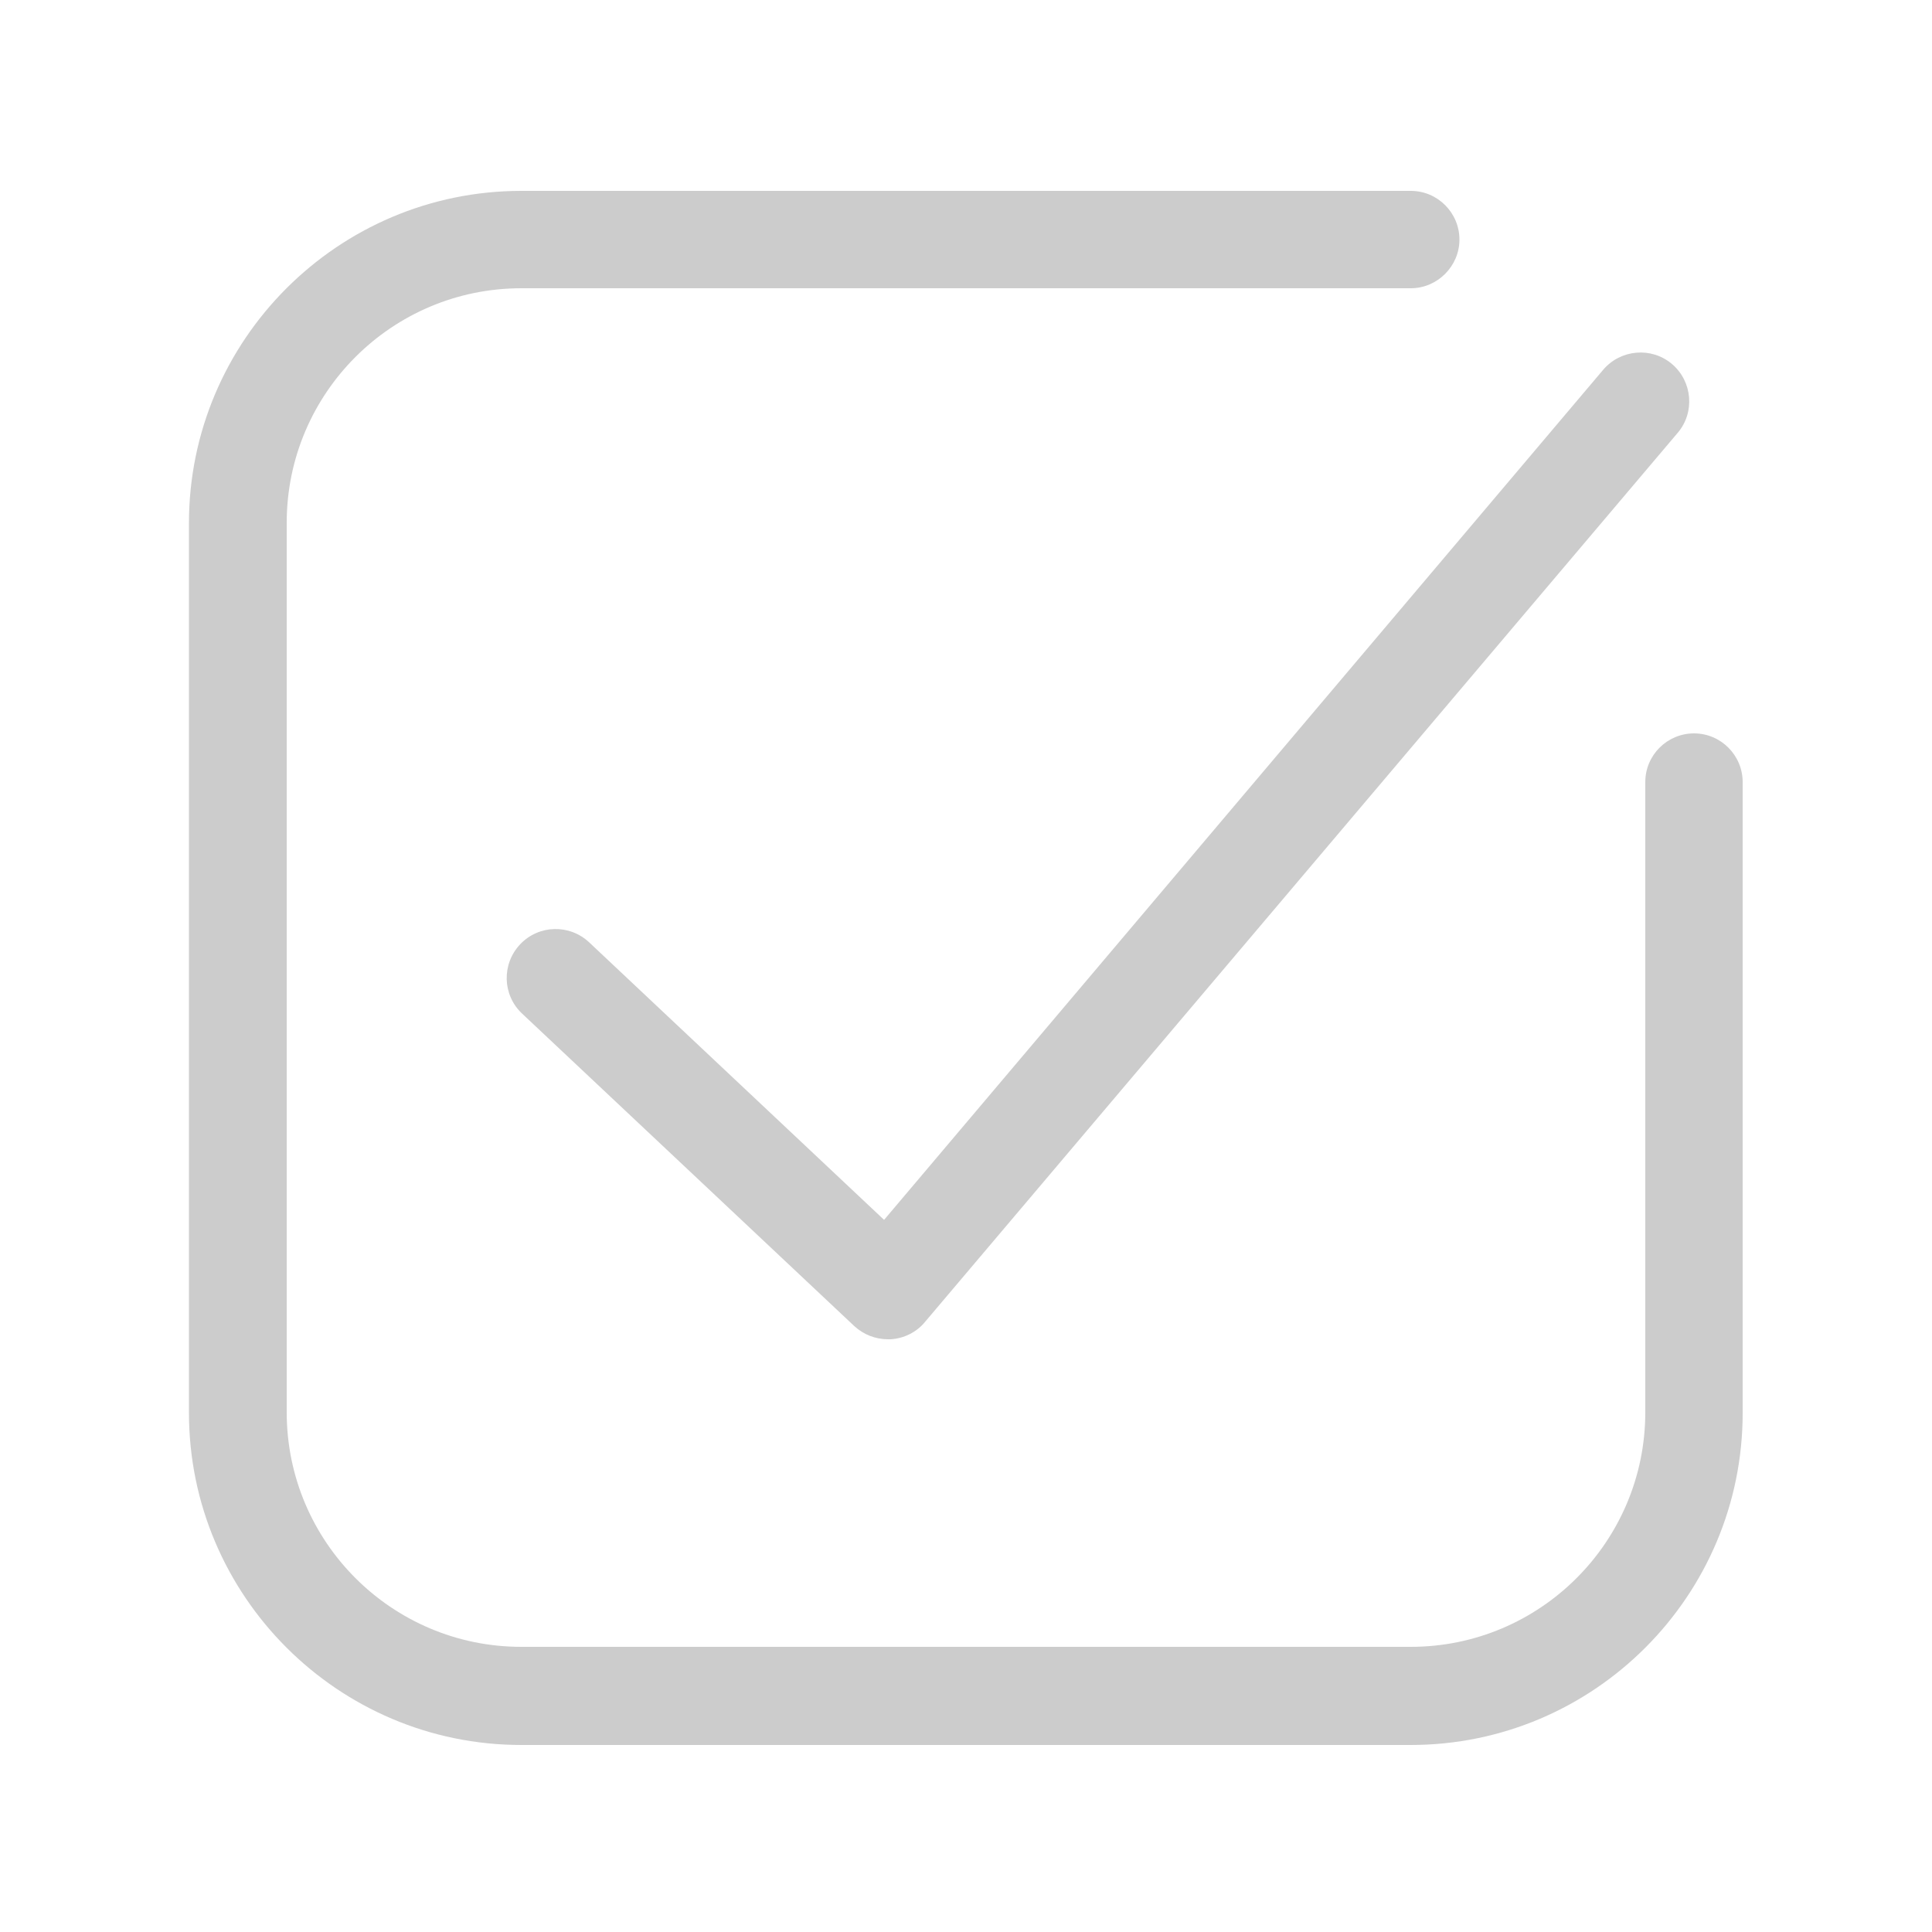
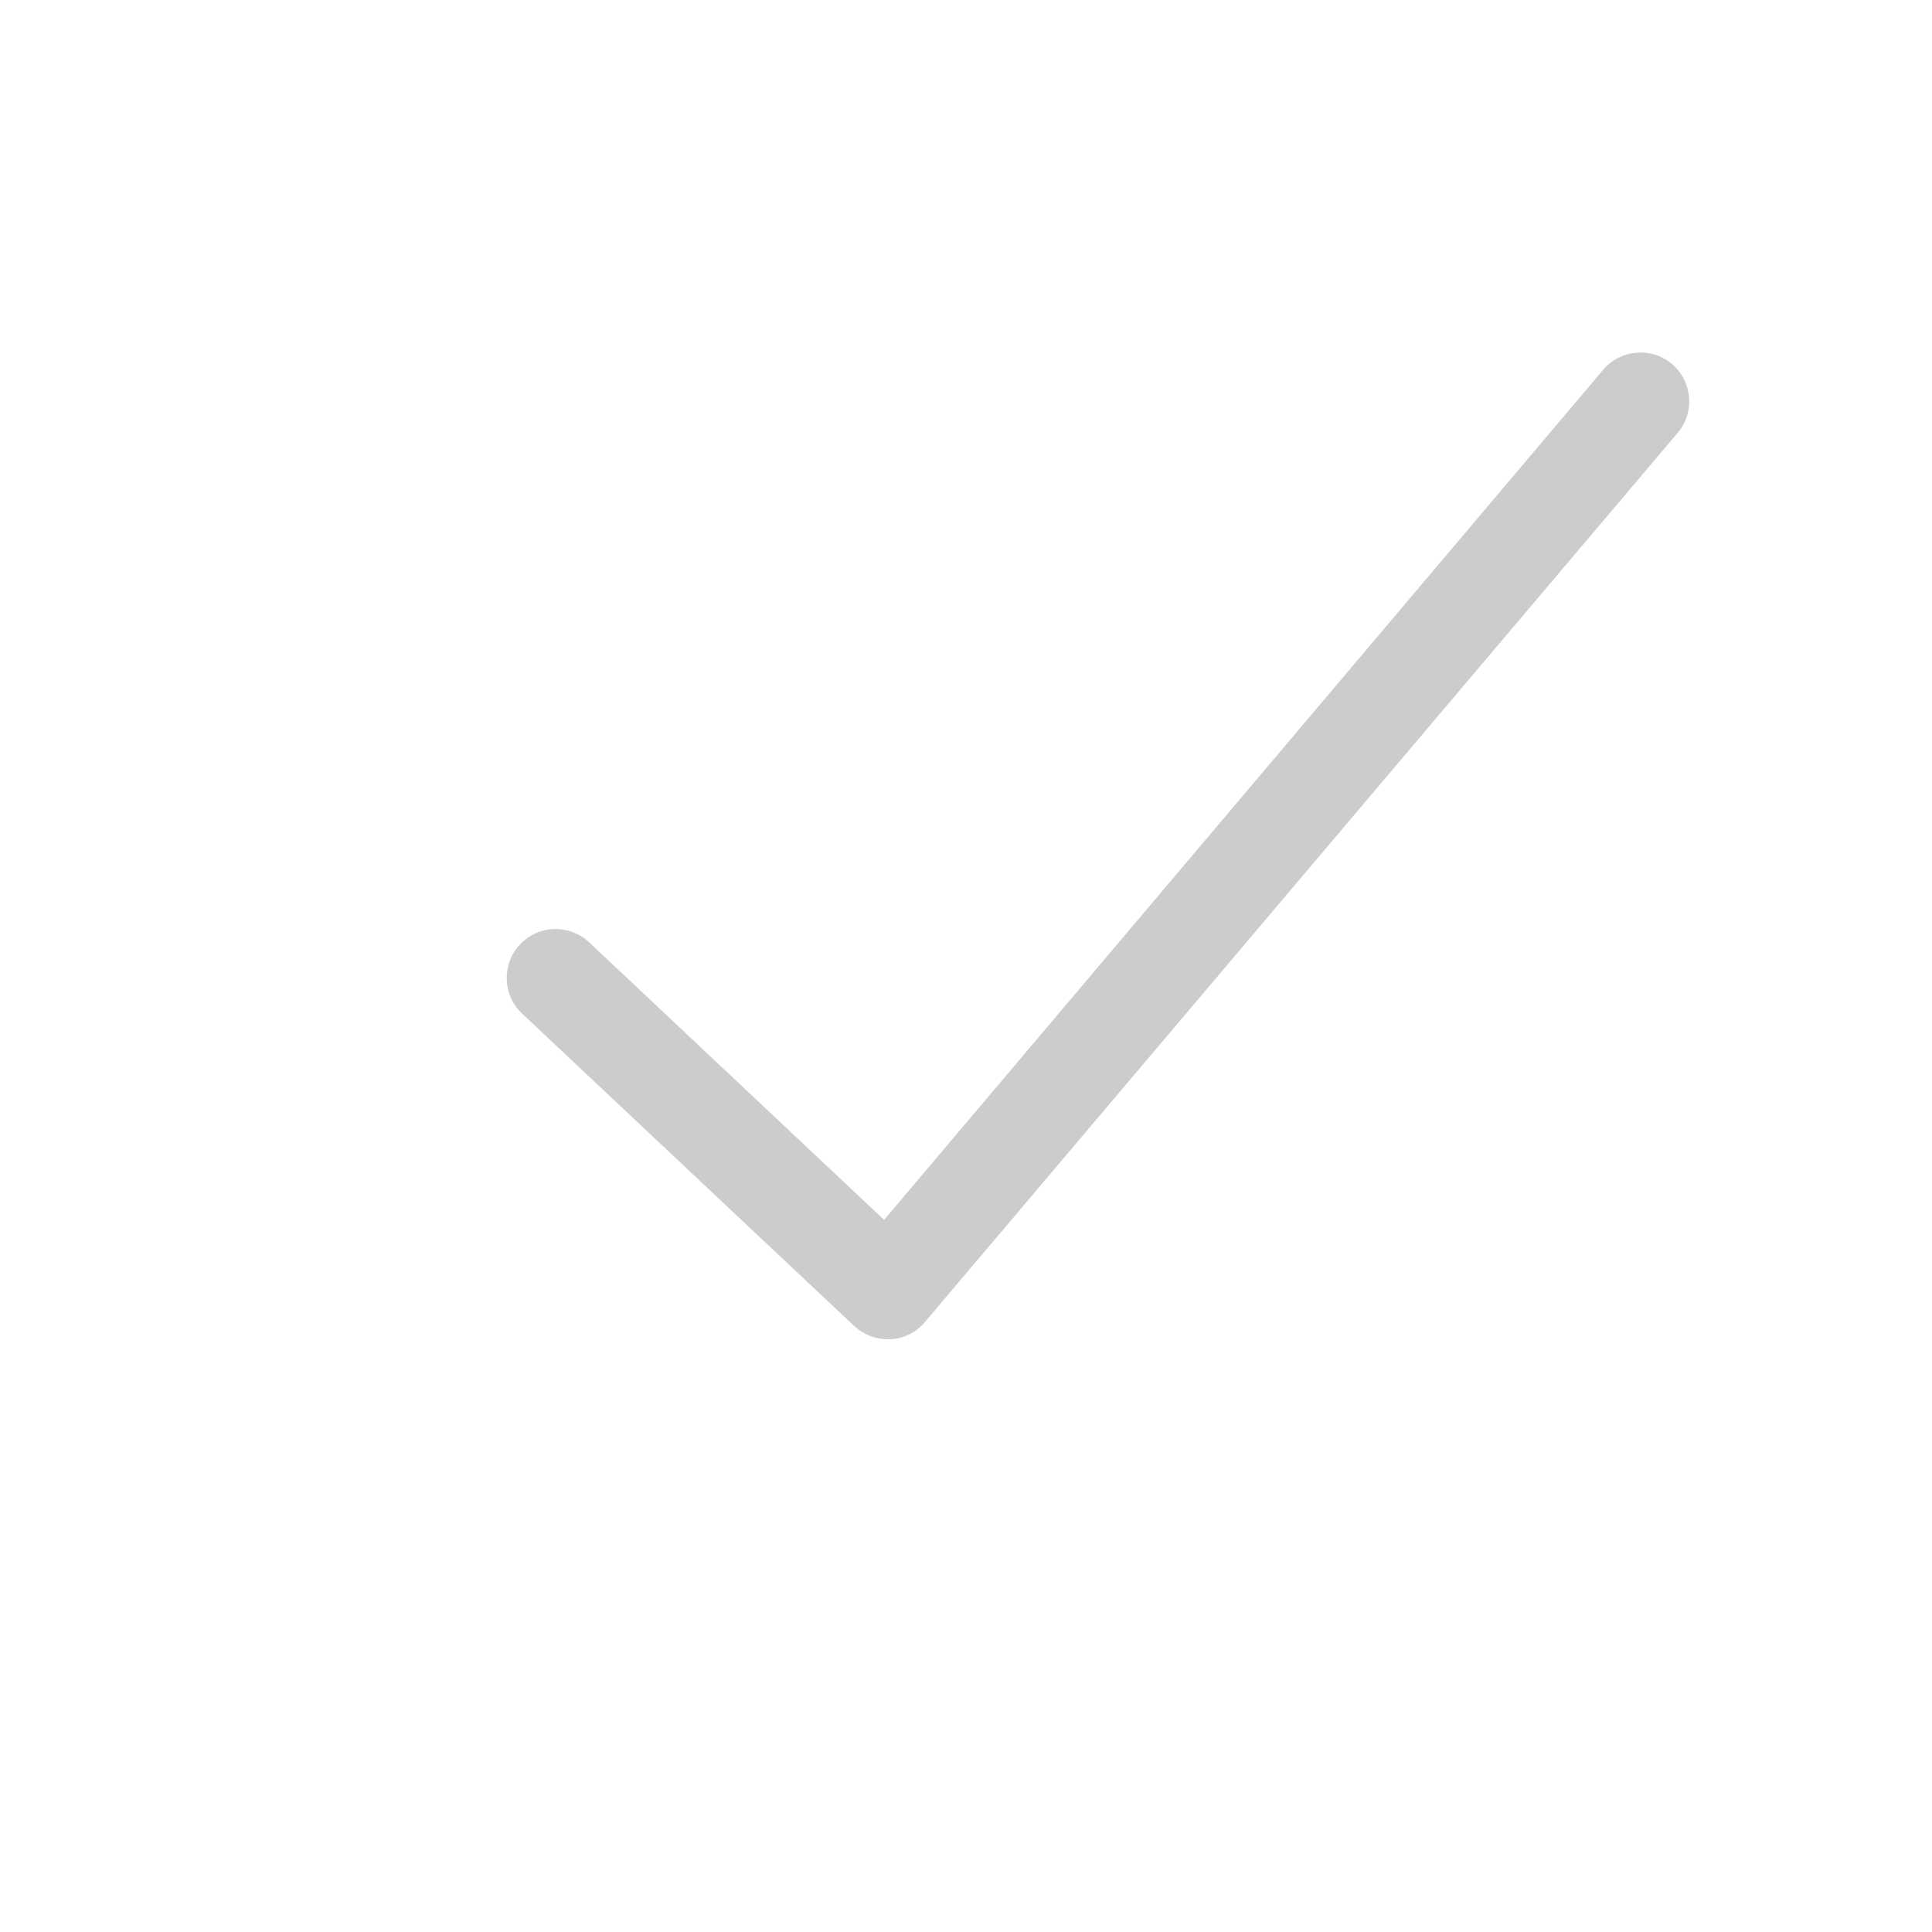
<svg xmlns="http://www.w3.org/2000/svg" version="1.1" id="Layer_1" x="0px" y="0px" viewBox="0 0 500 500" style="enable-background:new 0 0 500 500;" xml:space="preserve">
  <style type="text/css">
	.st0{fill:#CCCCCC;}
</style>
-   <path class="st0" d="M365.1,451.6H134.9c-47.4,0-86-38.6-86-86V135.4c0-47.4,38.6-86,86-86h230.2c7,0,12.6,5.7,12.6,12.6  s-5.7,12.6-12.6,12.6H134.9c-33.5,0-60.7,27.2-60.7,60.7v230.2c0,33.5,27.2,60.7,60.7,60.7h230.2c33.5,0,60.7-27.2,60.7-60.7V202.4  c0-7,5.7-12.6,12.6-12.6c7,0,12.6,5.7,12.6,12.6v163.1C451.1,413,412.5,451.6,365.1,451.6z" />
  <path class="st0" d="M229.8,346.6c-3.2,0-6.3-1.2-8.7-3.4l-86-80.9c-5.1-4.8-5.3-12.8-0.5-17.9c4.8-5.1,12.8-5.3,17.9-0.5l76.3,71.8  l186.1-220c4.5-5.3,12.5-6,17.8-1.5c5.3,4.5,6,12.5,1.5,17.8L239.4,342.1c-2.2,2.7-5.5,4.3-8.9,4.5  C230.2,346.6,230,346.6,229.8,346.6z" />
</svg>